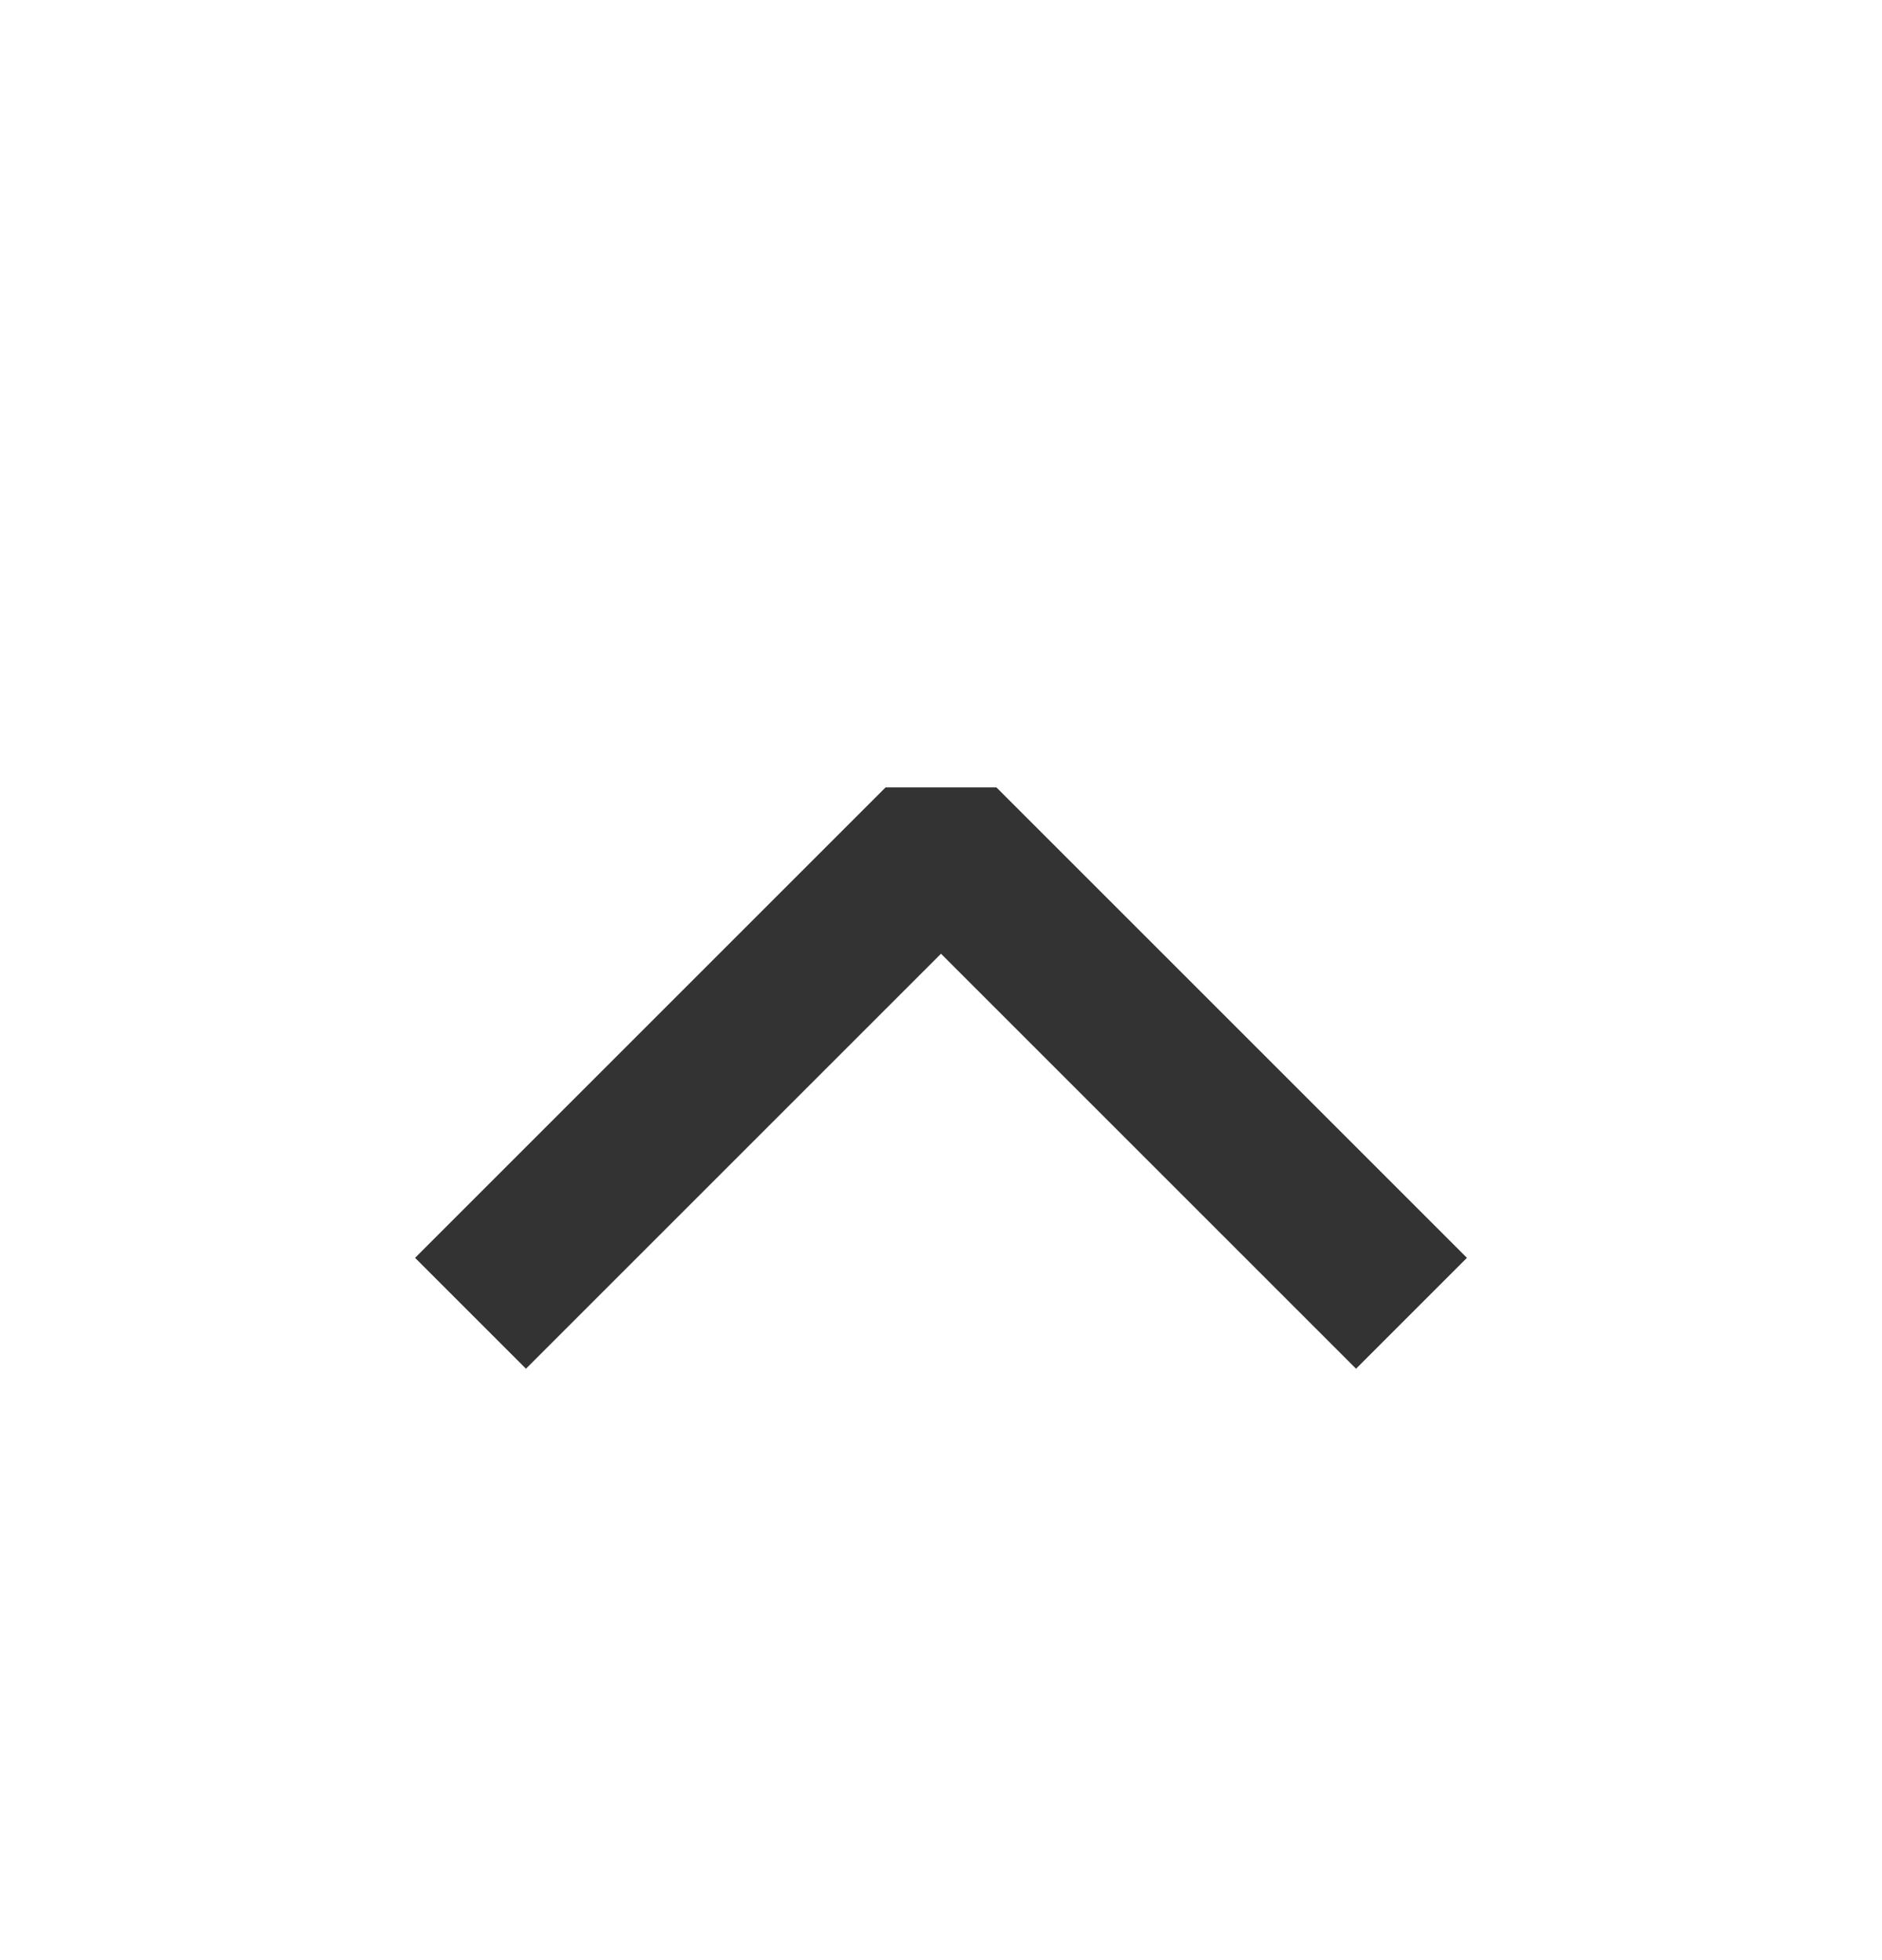
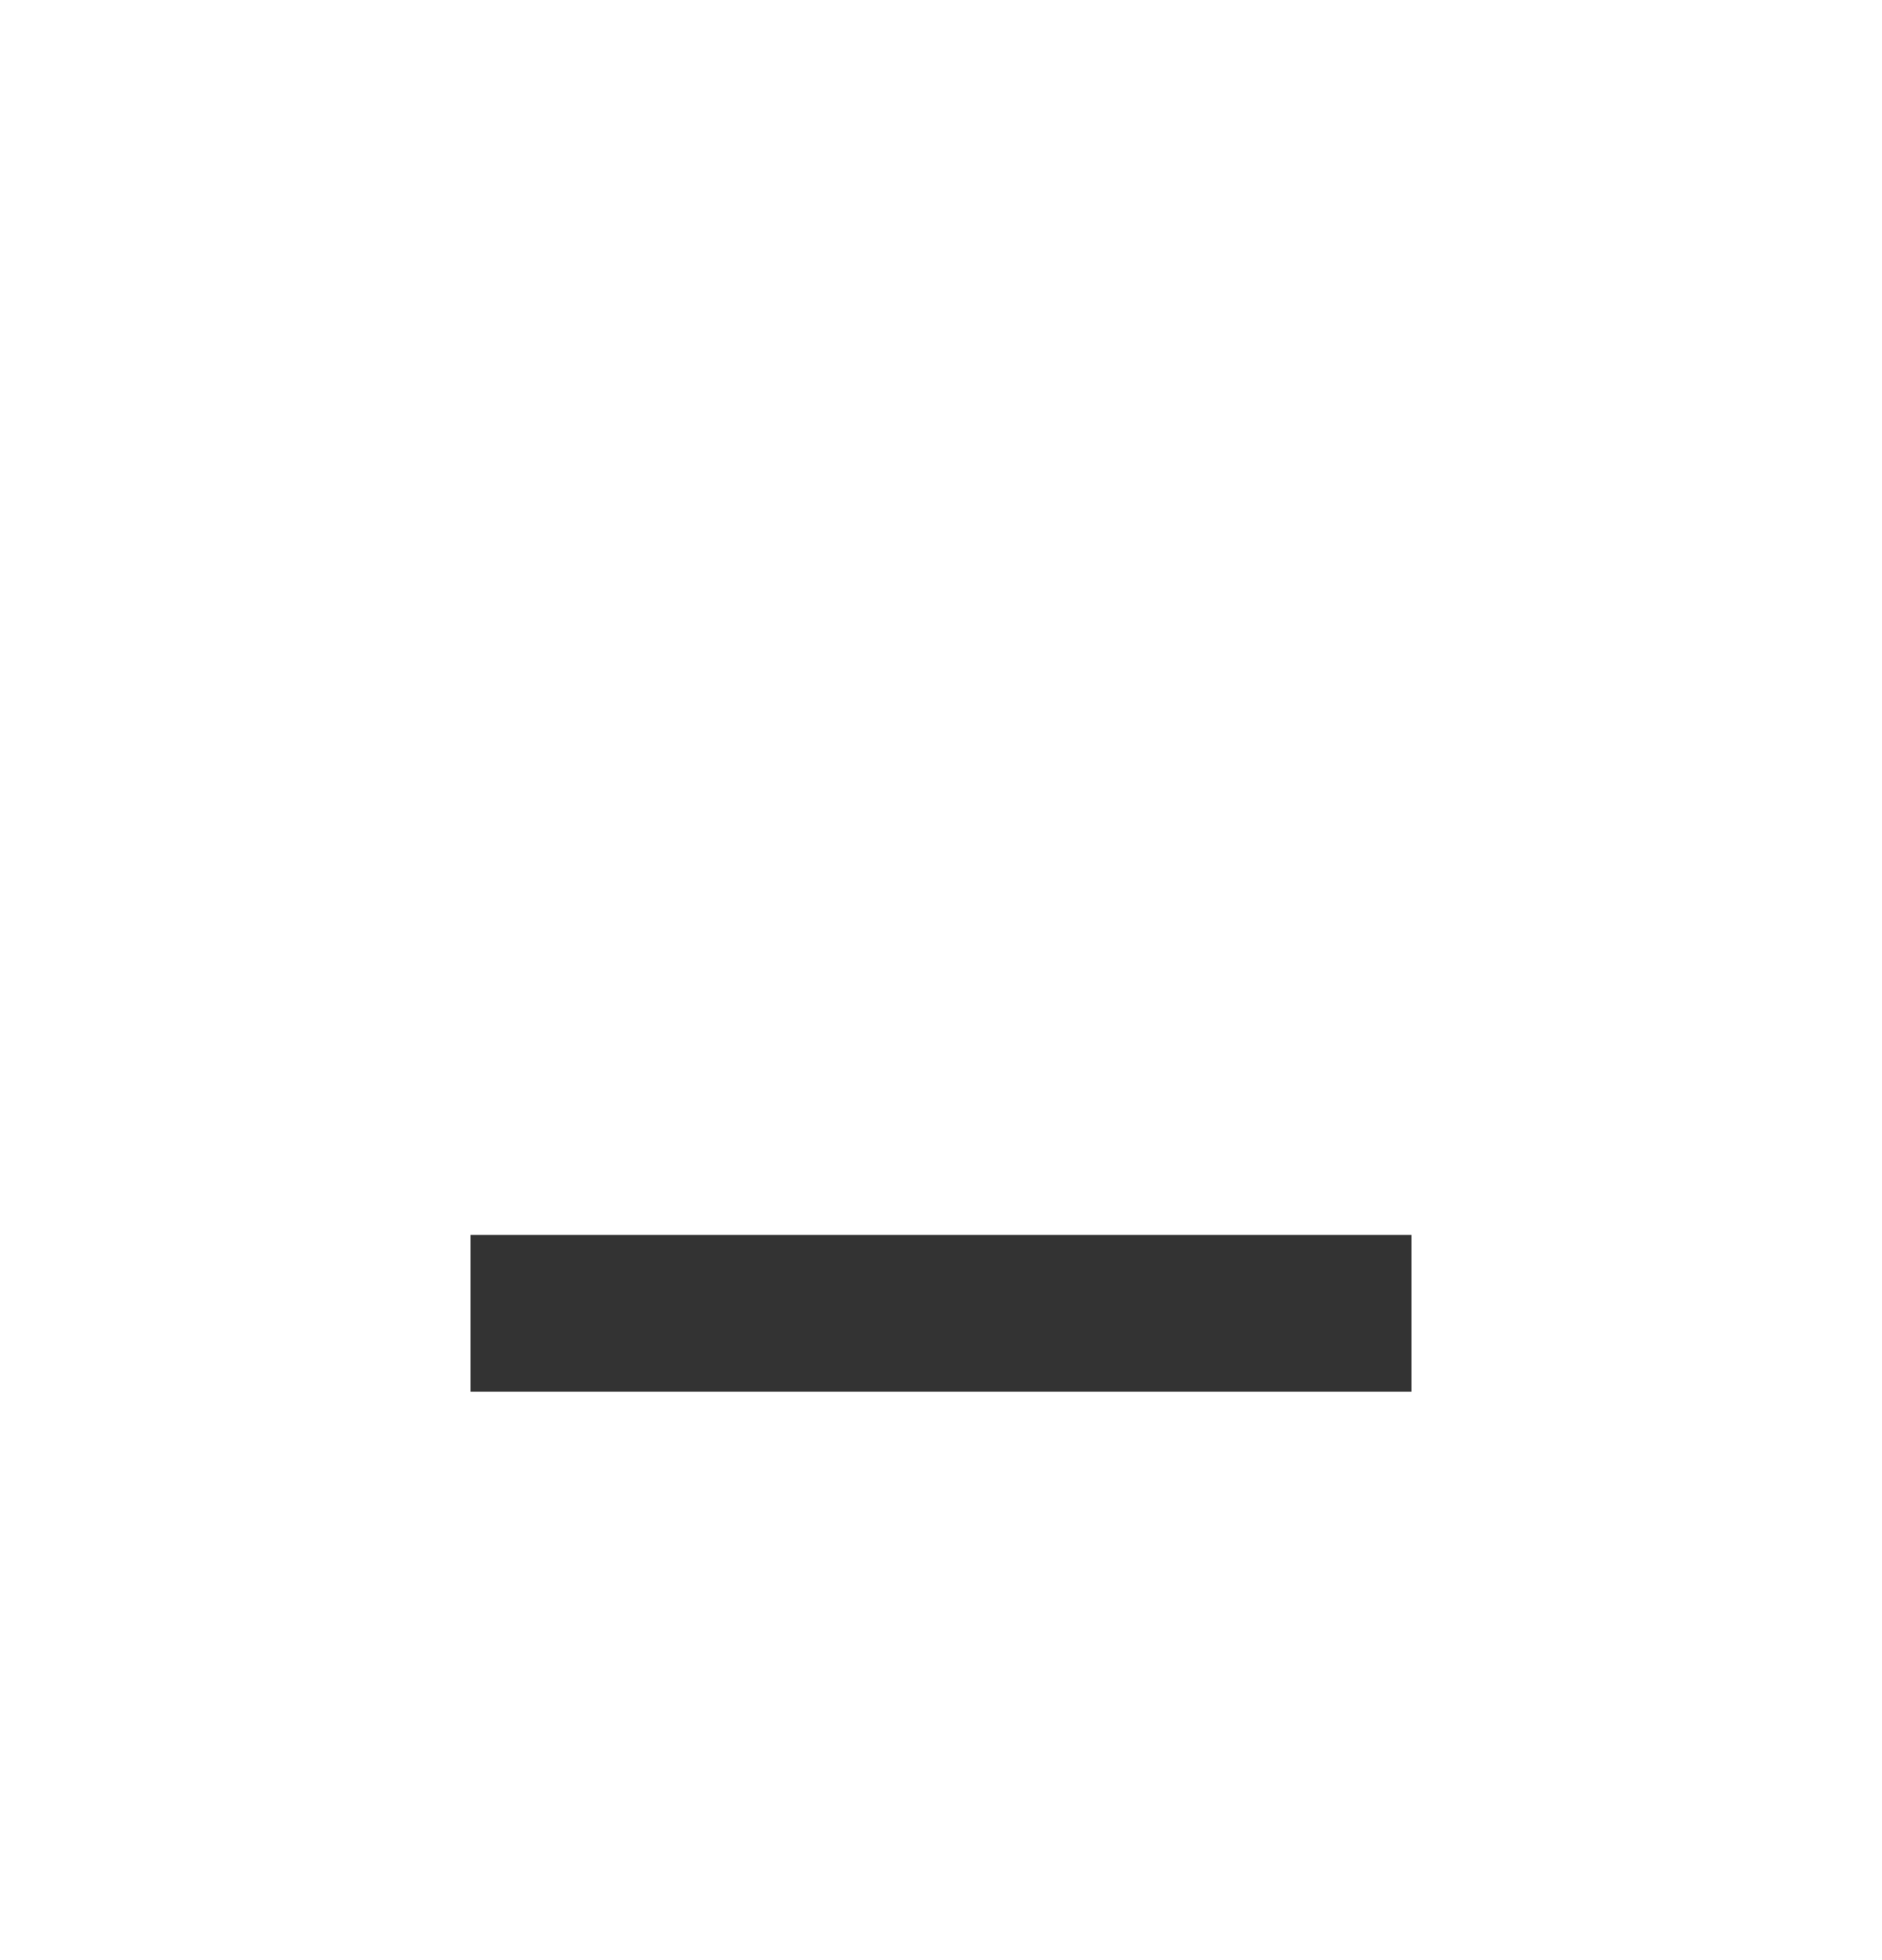
<svg xmlns="http://www.w3.org/2000/svg" width="24" height="25" viewBox="0 0 24 25" fill="none">
-   <path d="M6 16.75L12 10.75L18 16.75" stroke="#333333" stroke-width="2" stroke-linejoin="bevel" />
+   <path d="M6 16.75L18 16.75" stroke="#333333" stroke-width="2" stroke-linejoin="bevel" />
</svg>